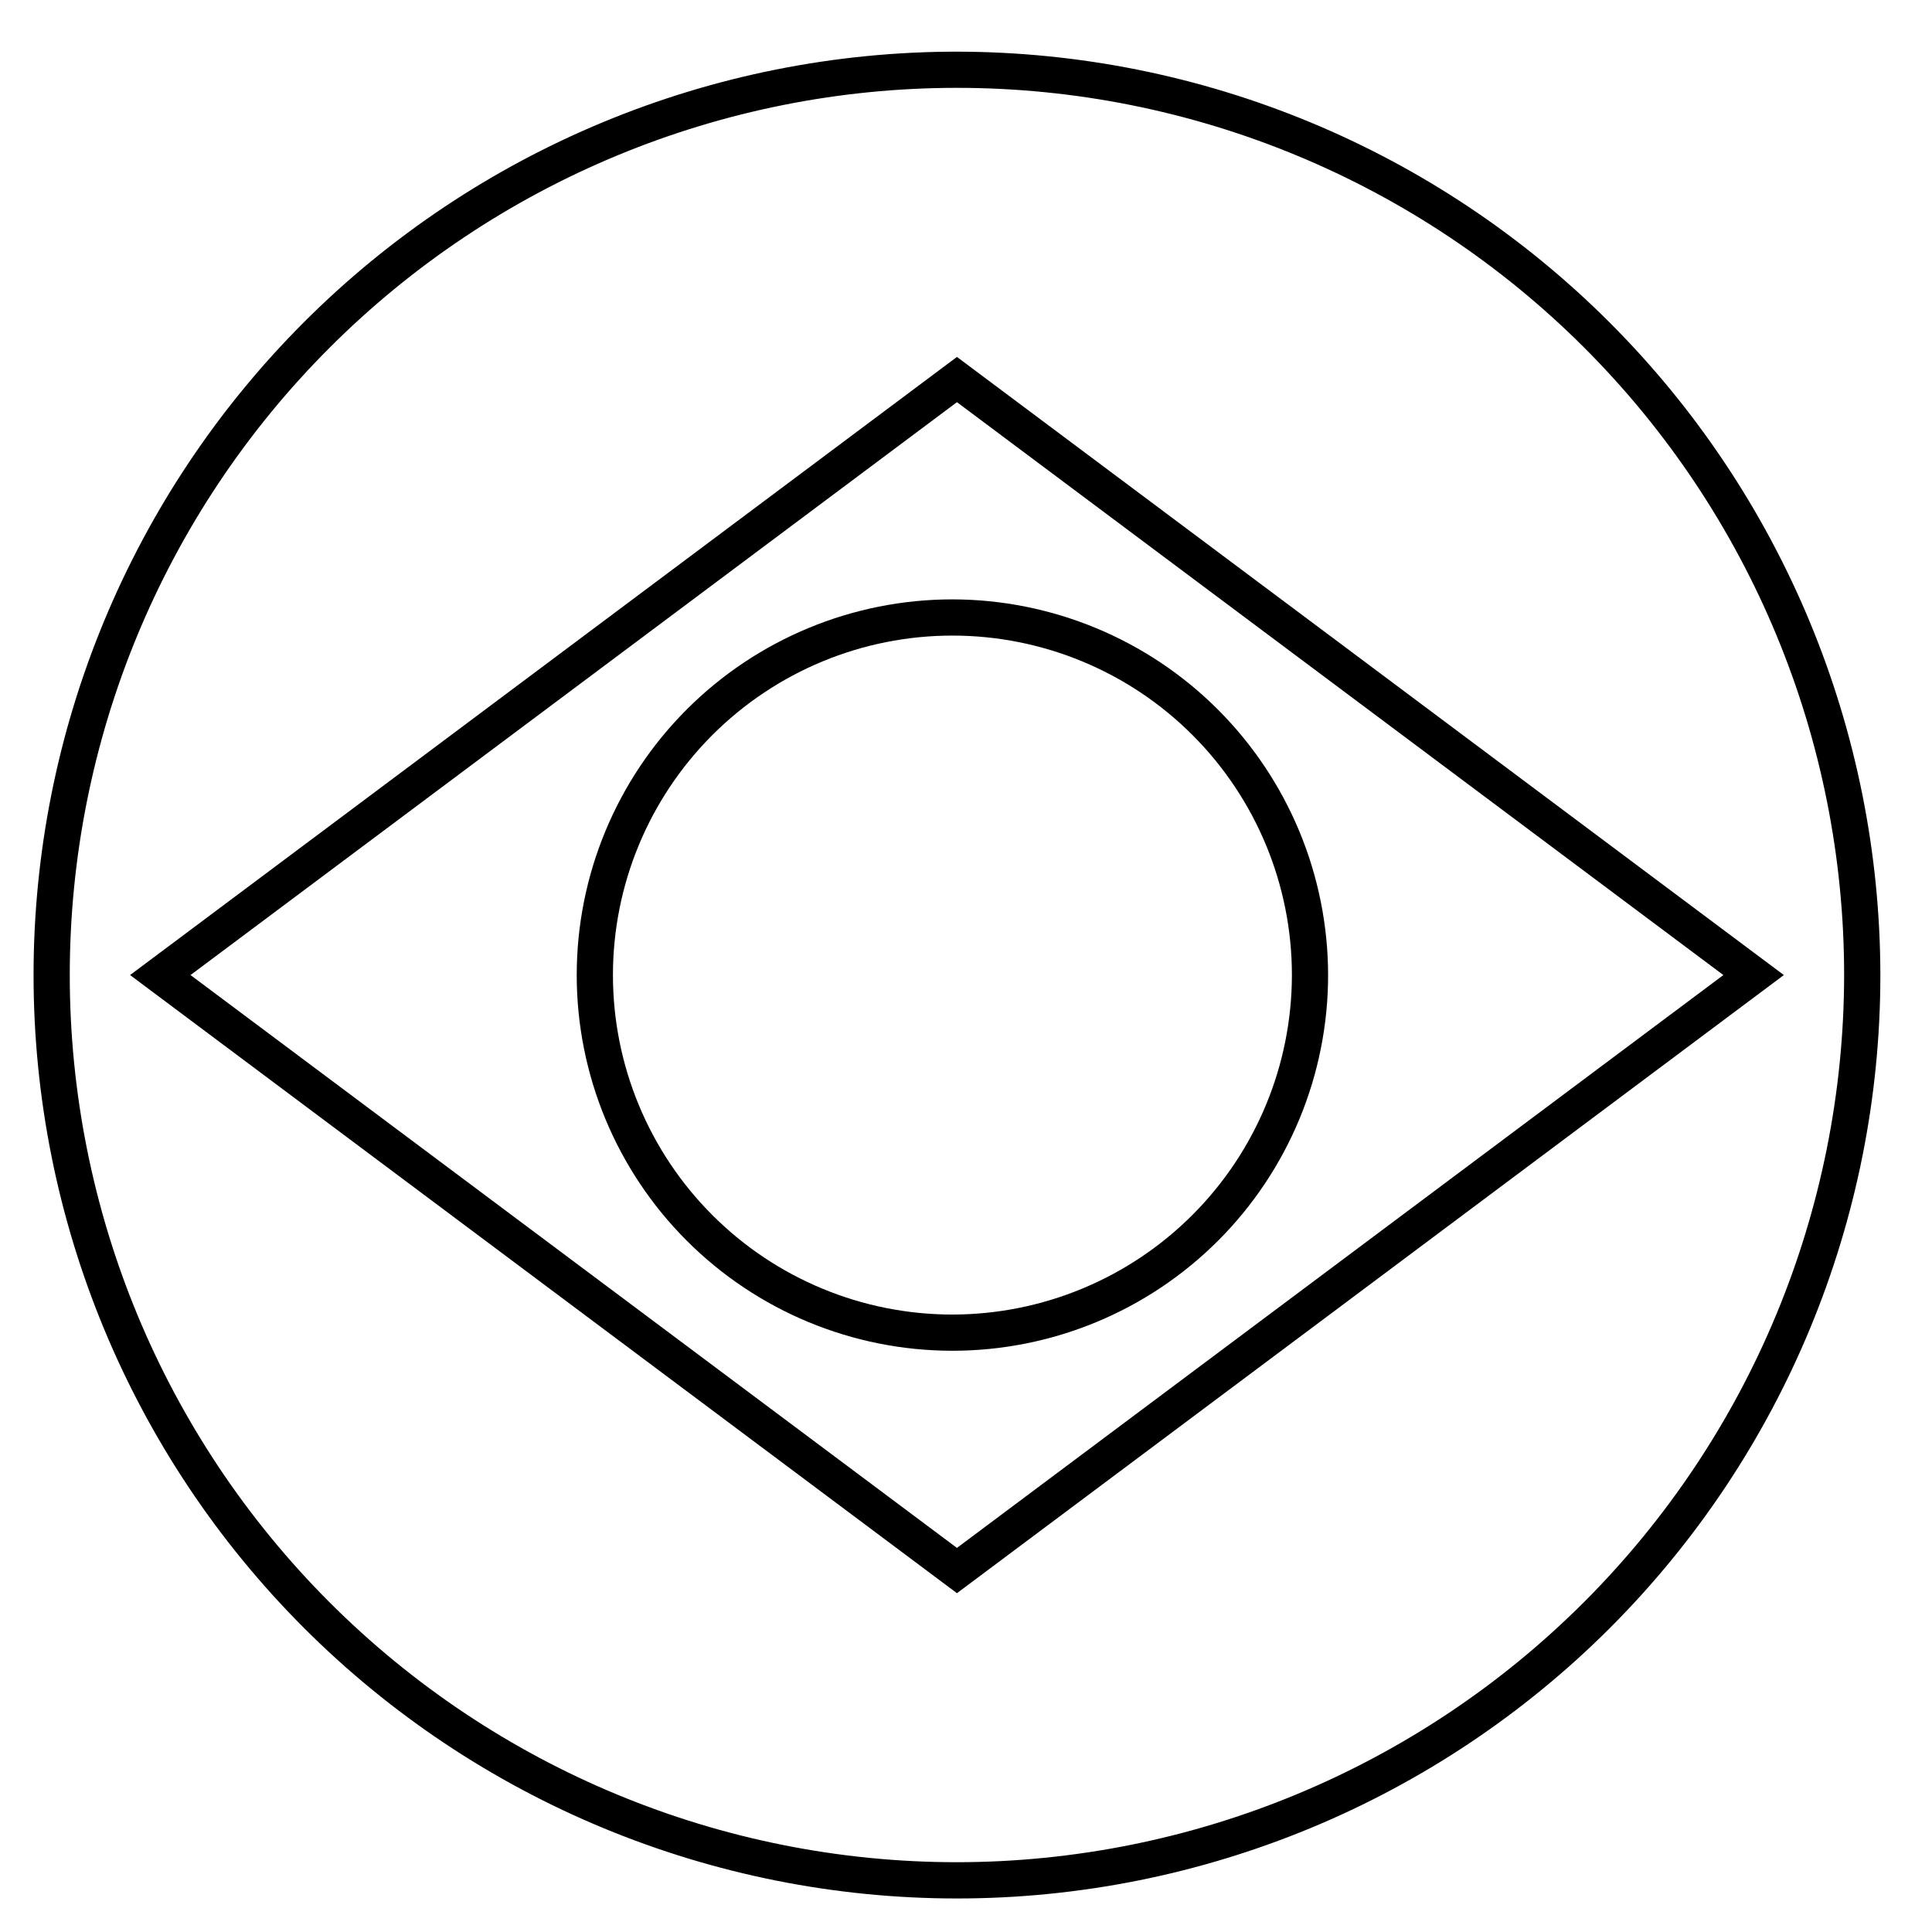
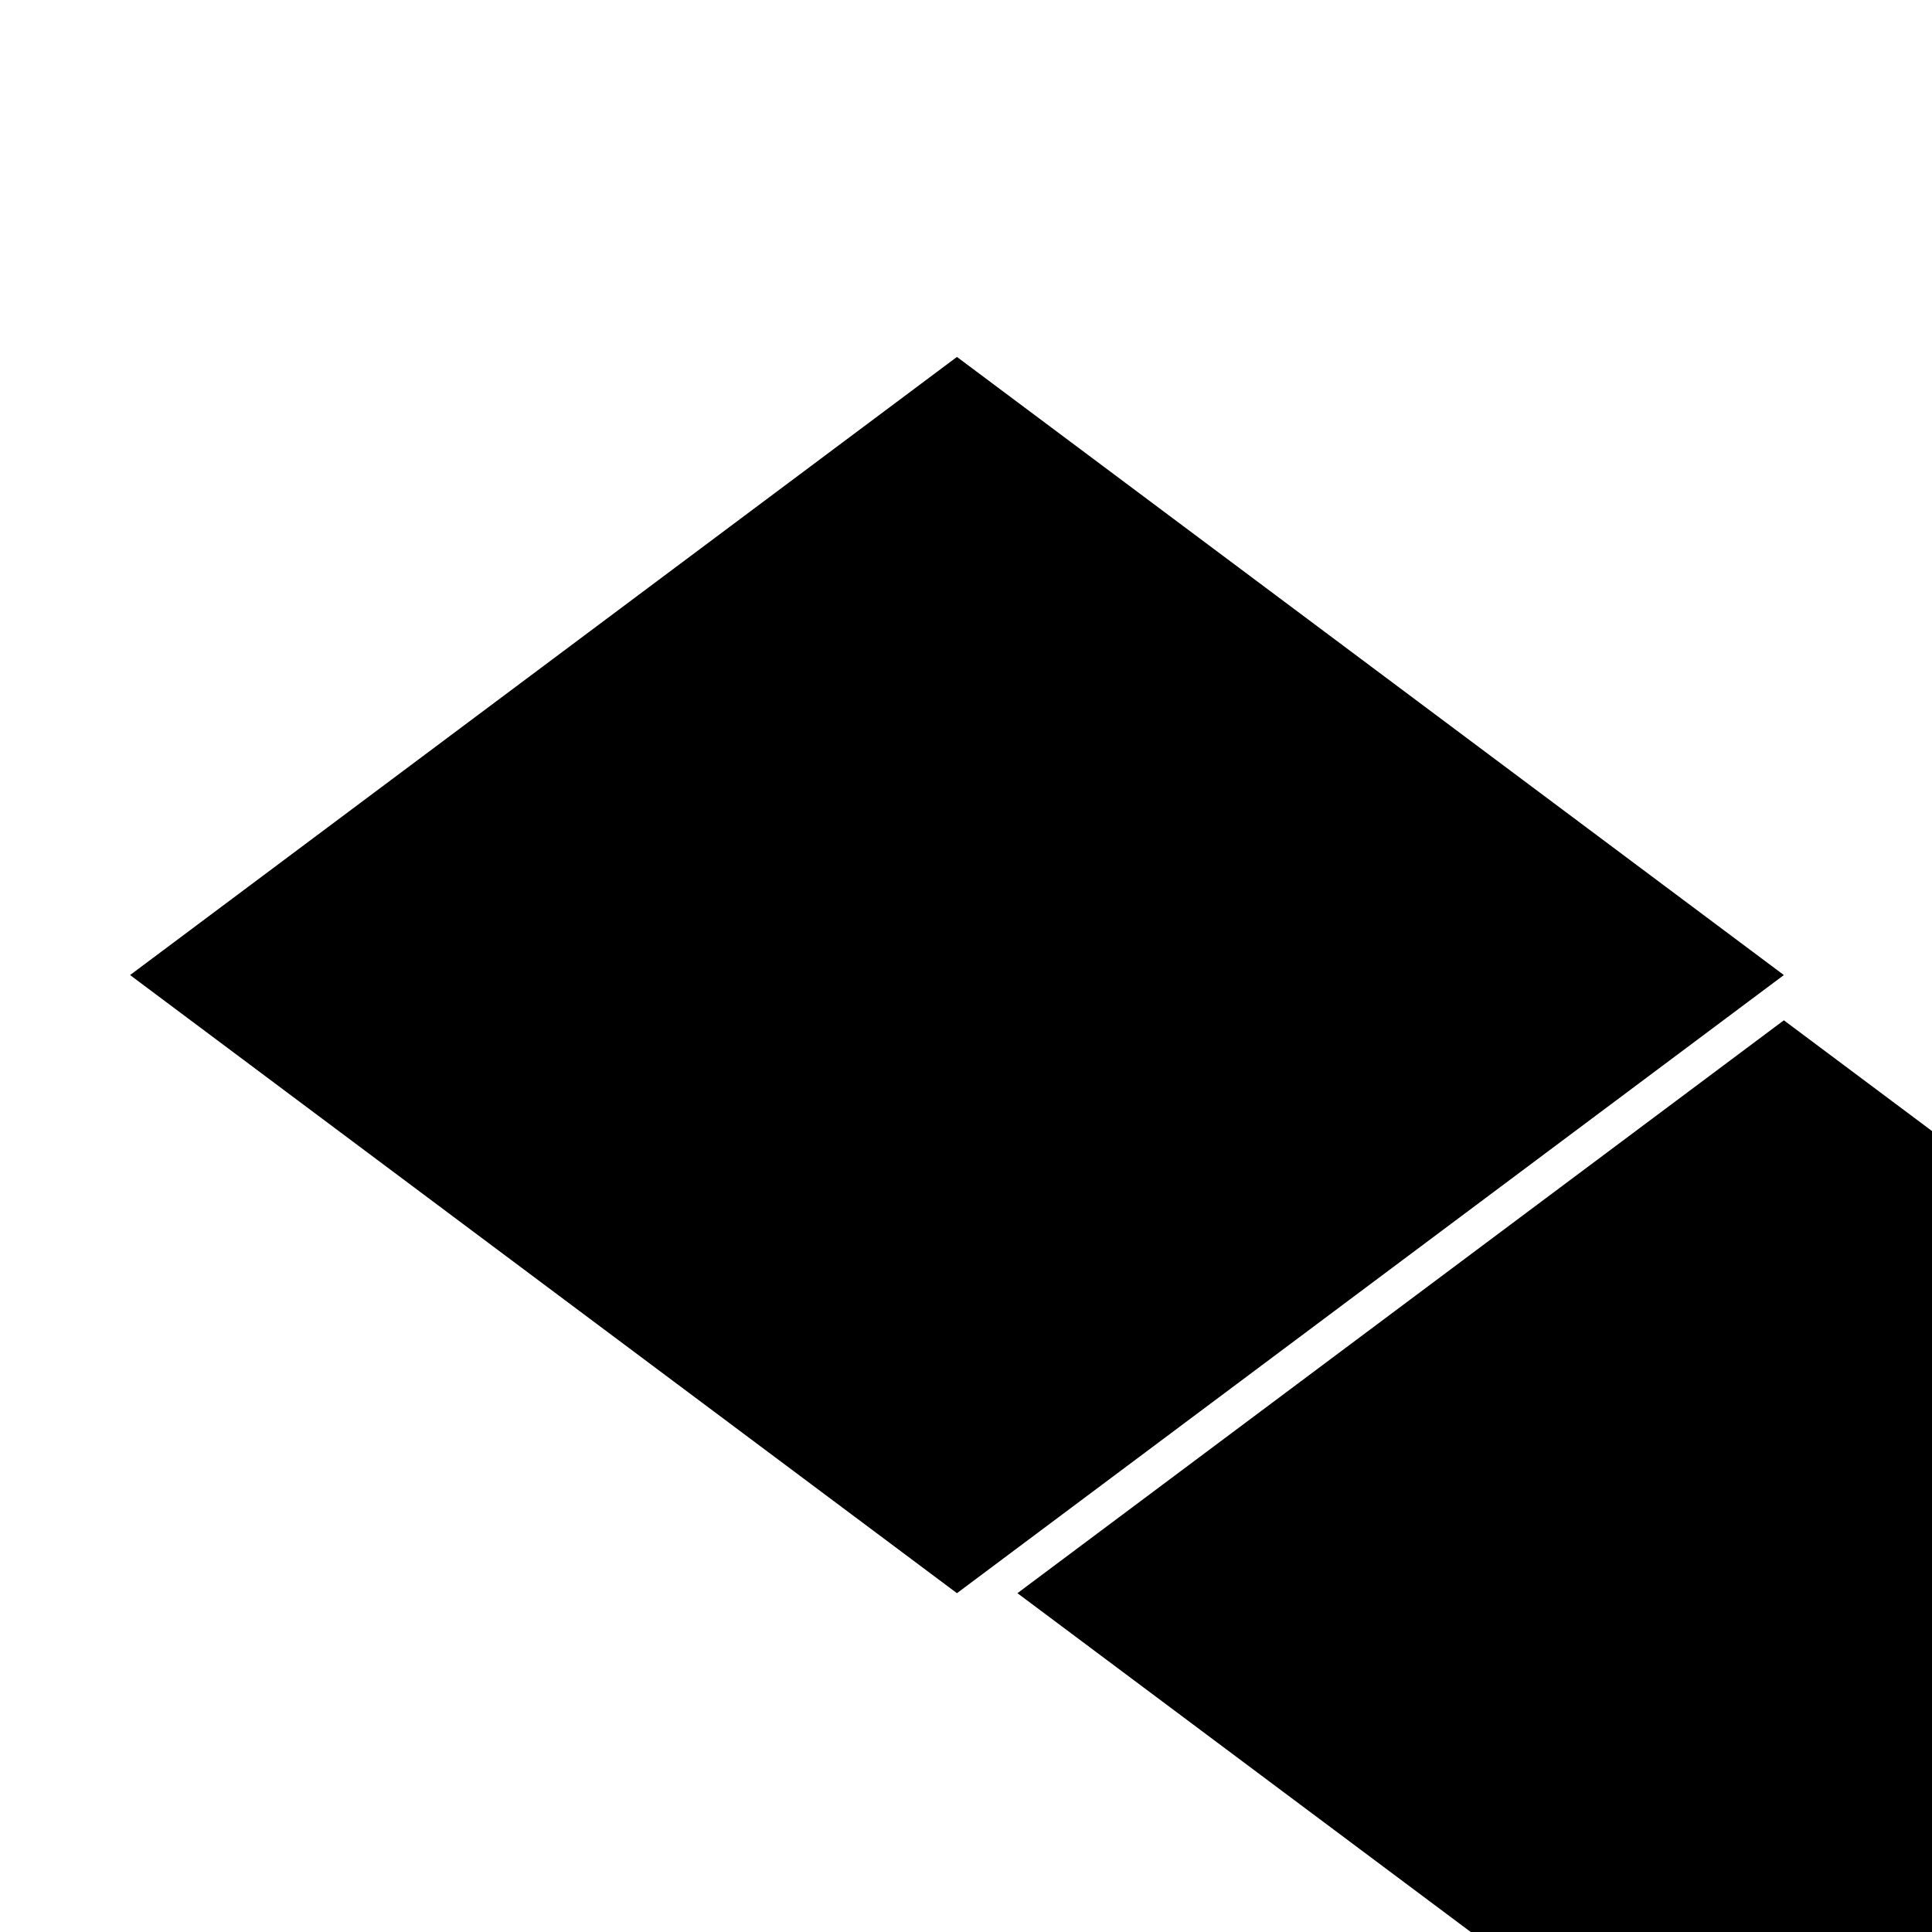
<svg xmlns="http://www.w3.org/2000/svg" fill="#000000" width="800px" height="800px" version="1.1" viewBox="144 144 512 512">
  <g>
-     <path d="m397.6 157.69c-64.898 0-127.14 25.781-173.03 71.672-45.895 45.891-71.676 108.13-71.676 173.04 0 64.898 25.781 127.14 71.676 173.04 45.891 45.891 108.13 71.672 173.03 71.672 64.902 0 127.14-25.781 173.04-71.672 45.891-45.895 71.676-108.14 71.676-173.04-0.078-64.879-25.883-127.07-71.758-172.95s-108.07-71.684-172.95-71.758zm0 479.82v-0.004c-62.355 0-122.16-24.77-166.25-68.863-44.094-44.09-68.863-103.89-68.863-166.25 0-62.355 24.77-122.16 68.863-166.25 44.09-44.09 103.89-68.863 166.25-68.863 62.355 0 122.16 24.773 166.25 68.863 44.094 44.094 68.863 103.89 68.863 166.25-0.062 62.336-24.855 122.1-68.934 166.18s-103.84 68.871-166.18 68.934z" />
-     <path d="m397.6 238.59-219.13 163.81 219.13 163.81 219.14-163.81zm-203.11 163.81 203.11-151.82 203.11 151.82-203.11 151.81z" />
-     <path d="m396.4 302.84c-26.402 0-51.727 10.488-70.398 29.16s-29.164 43.996-29.164 70.402 10.492 51.73 29.164 70.398c18.672 18.672 43.996 29.164 70.398 29.164 26.406 0 51.73-10.492 70.402-29.164 18.672-18.668 29.16-43.992 29.16-70.398-0.035-26.395-10.539-51.695-29.203-70.359-18.66-18.664-43.965-29.164-70.359-29.203zm0 189.53c-23.859 0-46.742-9.477-63.613-26.352-16.871-16.871-26.352-39.754-26.352-63.613 0-23.859 9.48-46.746 26.352-63.617s39.754-26.352 63.613-26.352c23.863 0 46.746 9.48 63.617 26.352s26.352 39.758 26.352 63.617c-0.027 23.852-9.512 46.719-26.379 63.586-16.867 16.867-39.734 26.355-63.59 26.379z" />
+     <path d="m397.6 238.59-219.13 163.81 219.13 163.81 219.14-163.81m-203.11 163.81 203.11-151.82 203.11 151.82-203.11 151.81z" />
  </g>
</svg>